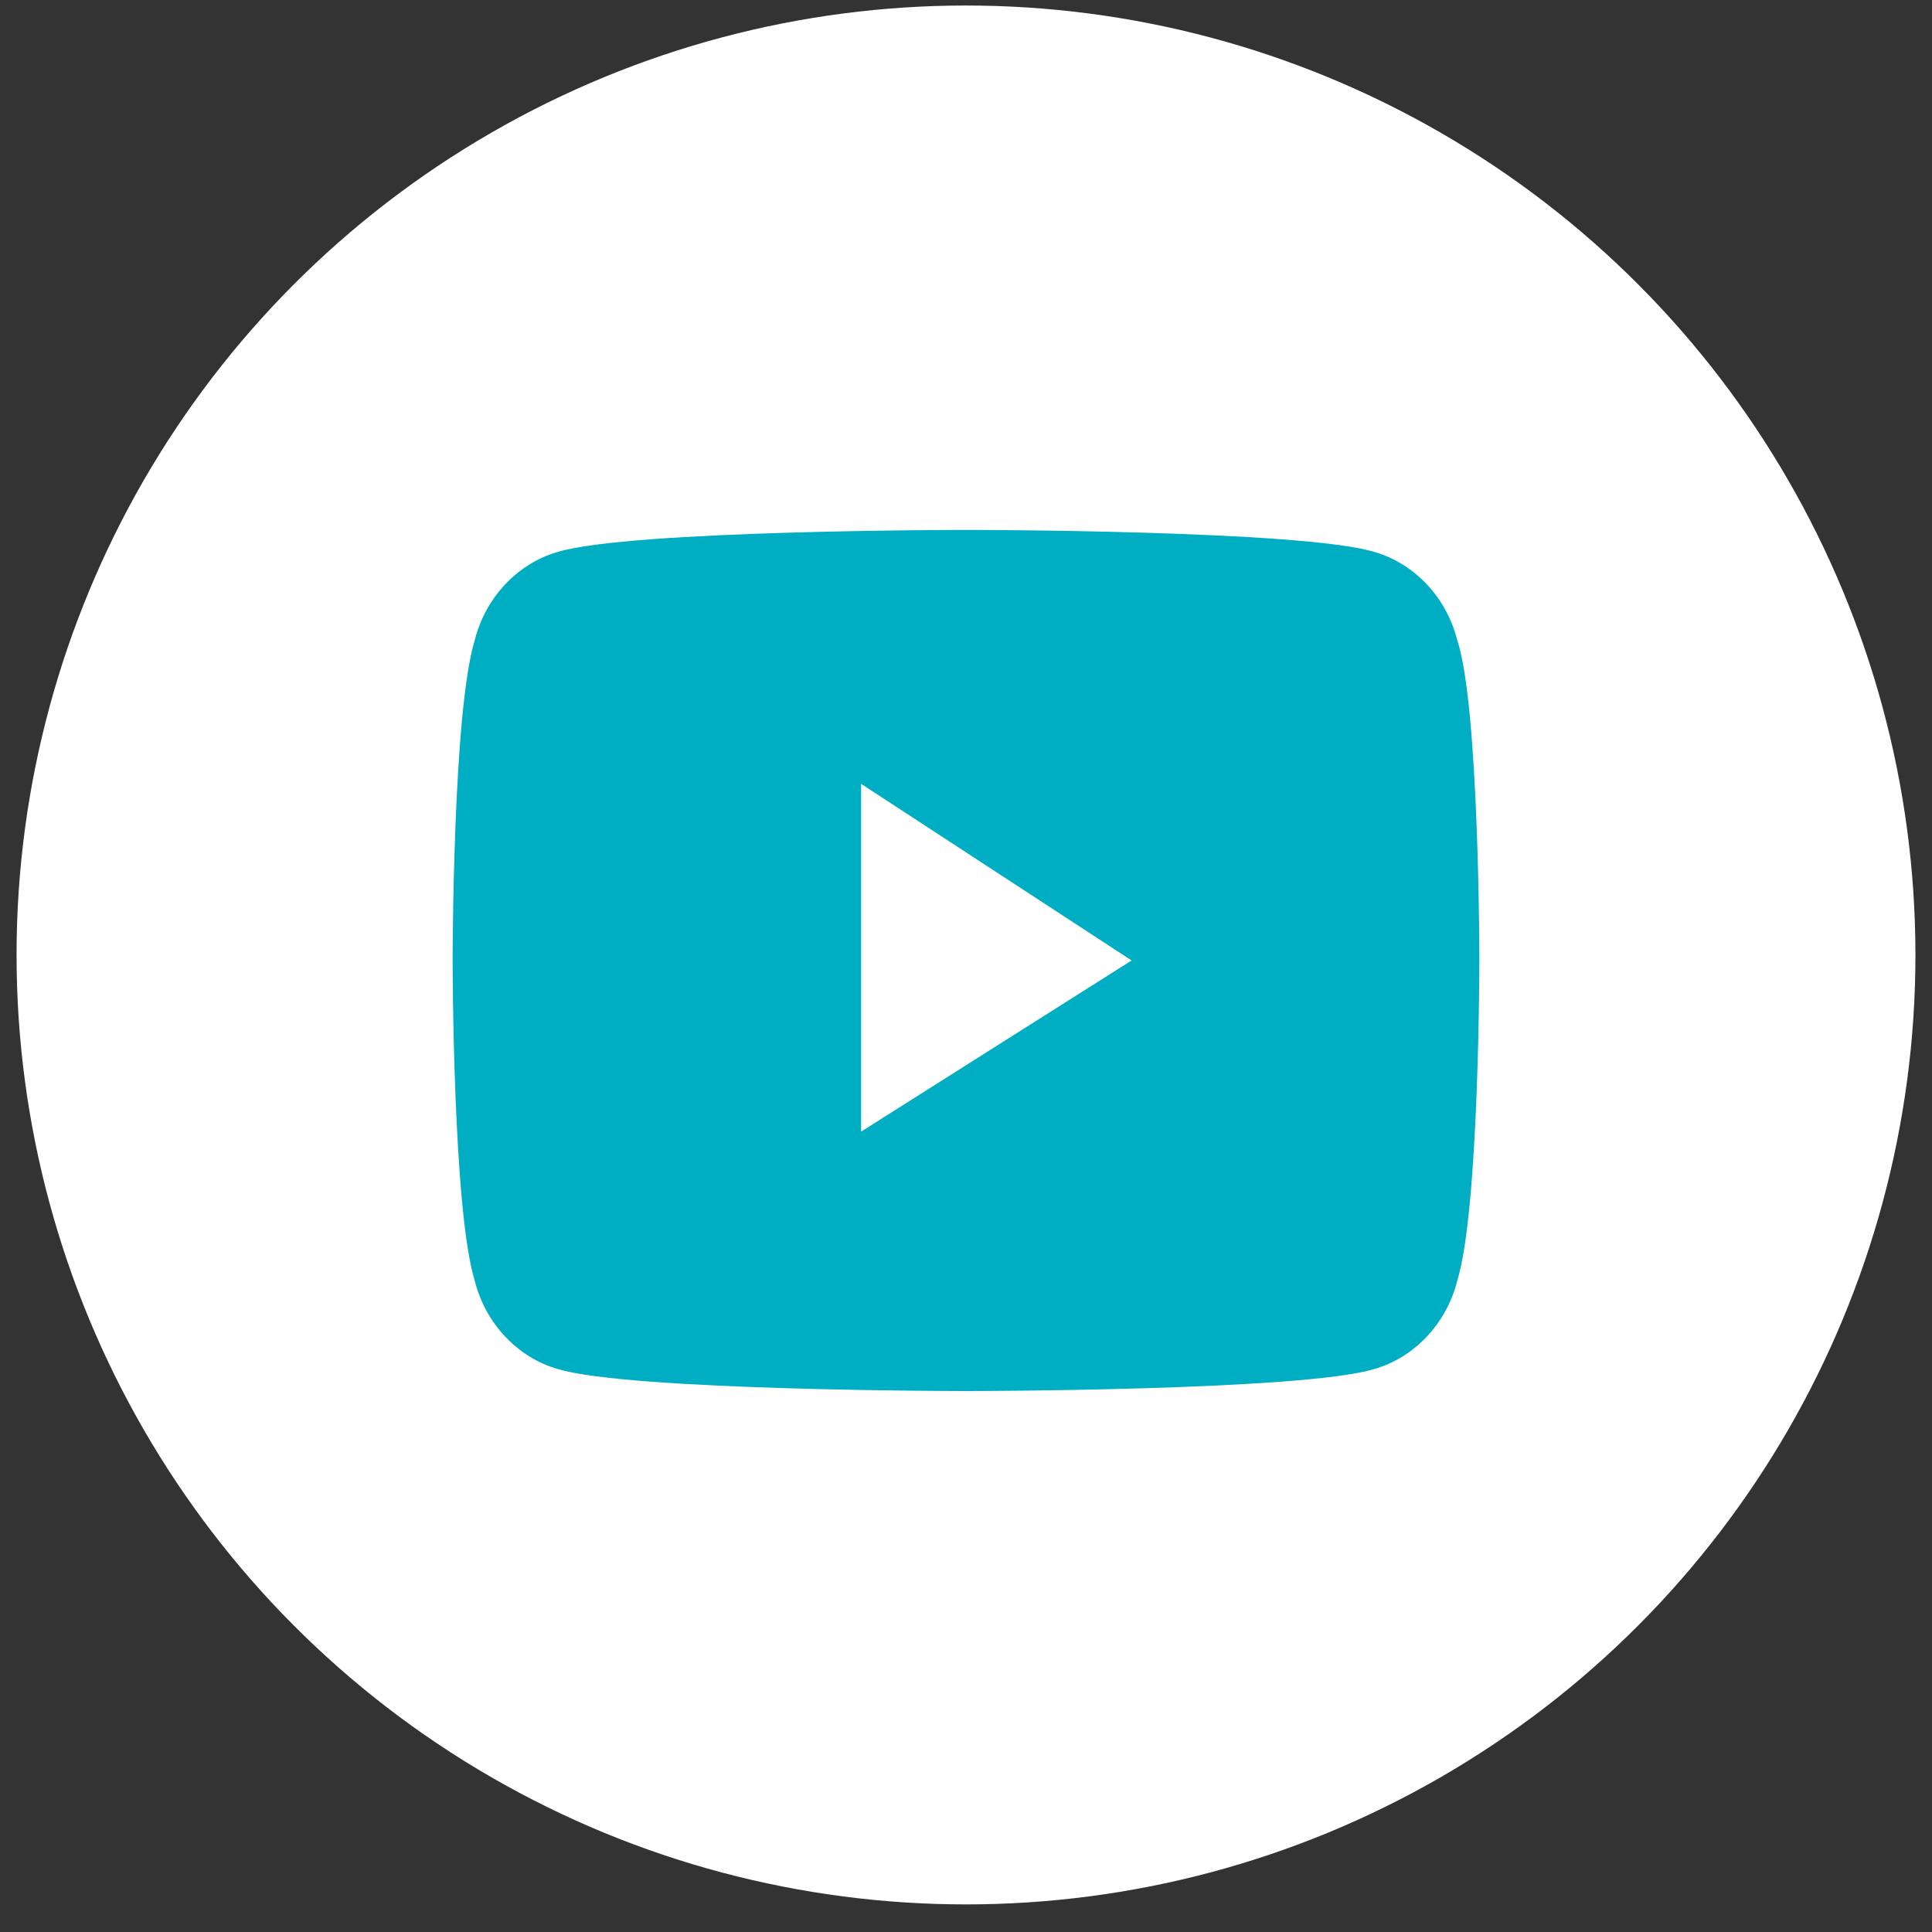
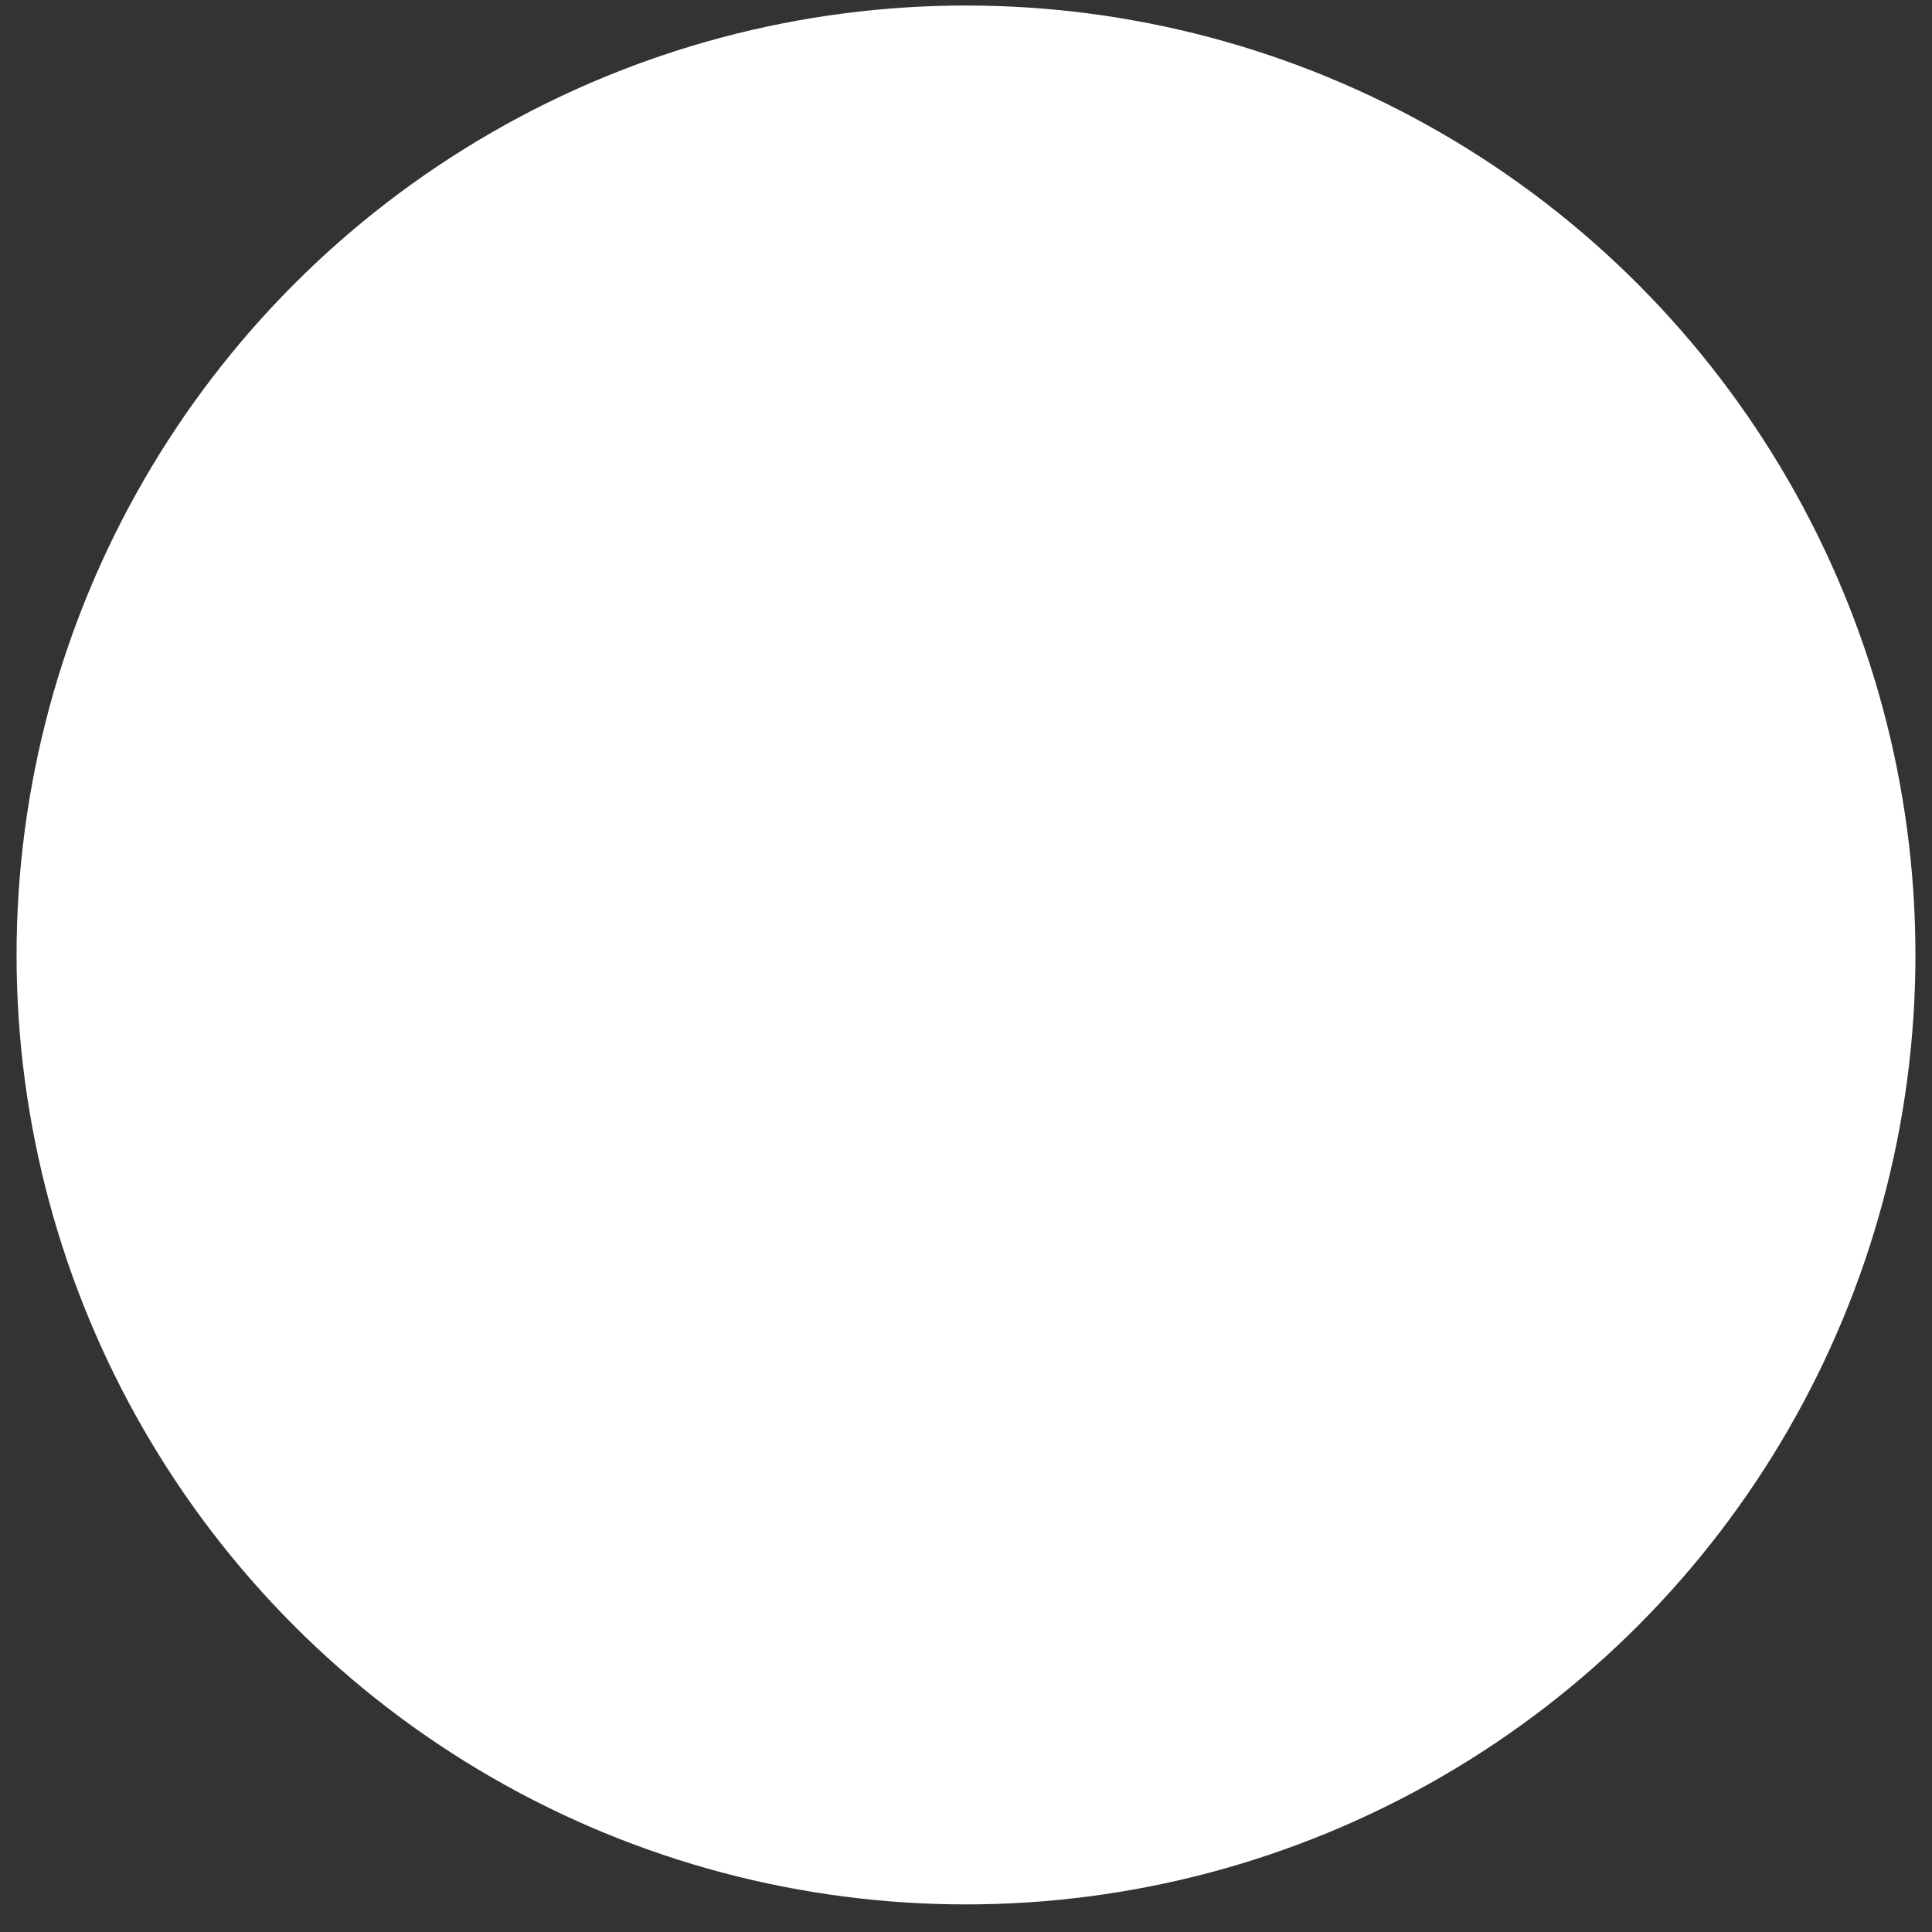
<svg xmlns="http://www.w3.org/2000/svg" version="1.1" id="Capa_2" x="0px" y="0px" width="35px" height="35px" viewBox="0 0 35 35" style="enable-background:new 0 0 35 35;" xml:space="preserve">
  <rect x="0" y="0" width="35" height="35" fill="#333333" stroke="none" />
  <style type="text/css">
	.st0{fill:#FFFFFF;}
	.st1{fill:#00AEC3;}
</style>
  <circle class="st0" cx="17.5" cy="17.3" r="17.2" />
-   <path class="st1" d="M26.4,11.6c-0.2-0.8-0.8-1.4-1.5-1.6c-1.3-0.4-7.4-0.4-7.4-0.4s-6.1,0-7.4,0.4c-0.7,0.2-1.3,0.8-1.5,1.6  c-0.4,1.3-0.4,5.8-0.4,5.8s0,4.5,0.4,5.8c0.2,0.8,0.8,1.4,1.5,1.6c1.3,0.4,7.4,0.4,7.4,0.4s6.1,0,7.4-0.4c0.7-0.2,1.3-0.8,1.5-1.6  c0.4-1.3,0.4-5.8,0.4-5.8S26.8,12.8,26.4,11.6z M15.6,20.5v-6.3l4.9,3.2L15.6,20.5z" />
</svg>